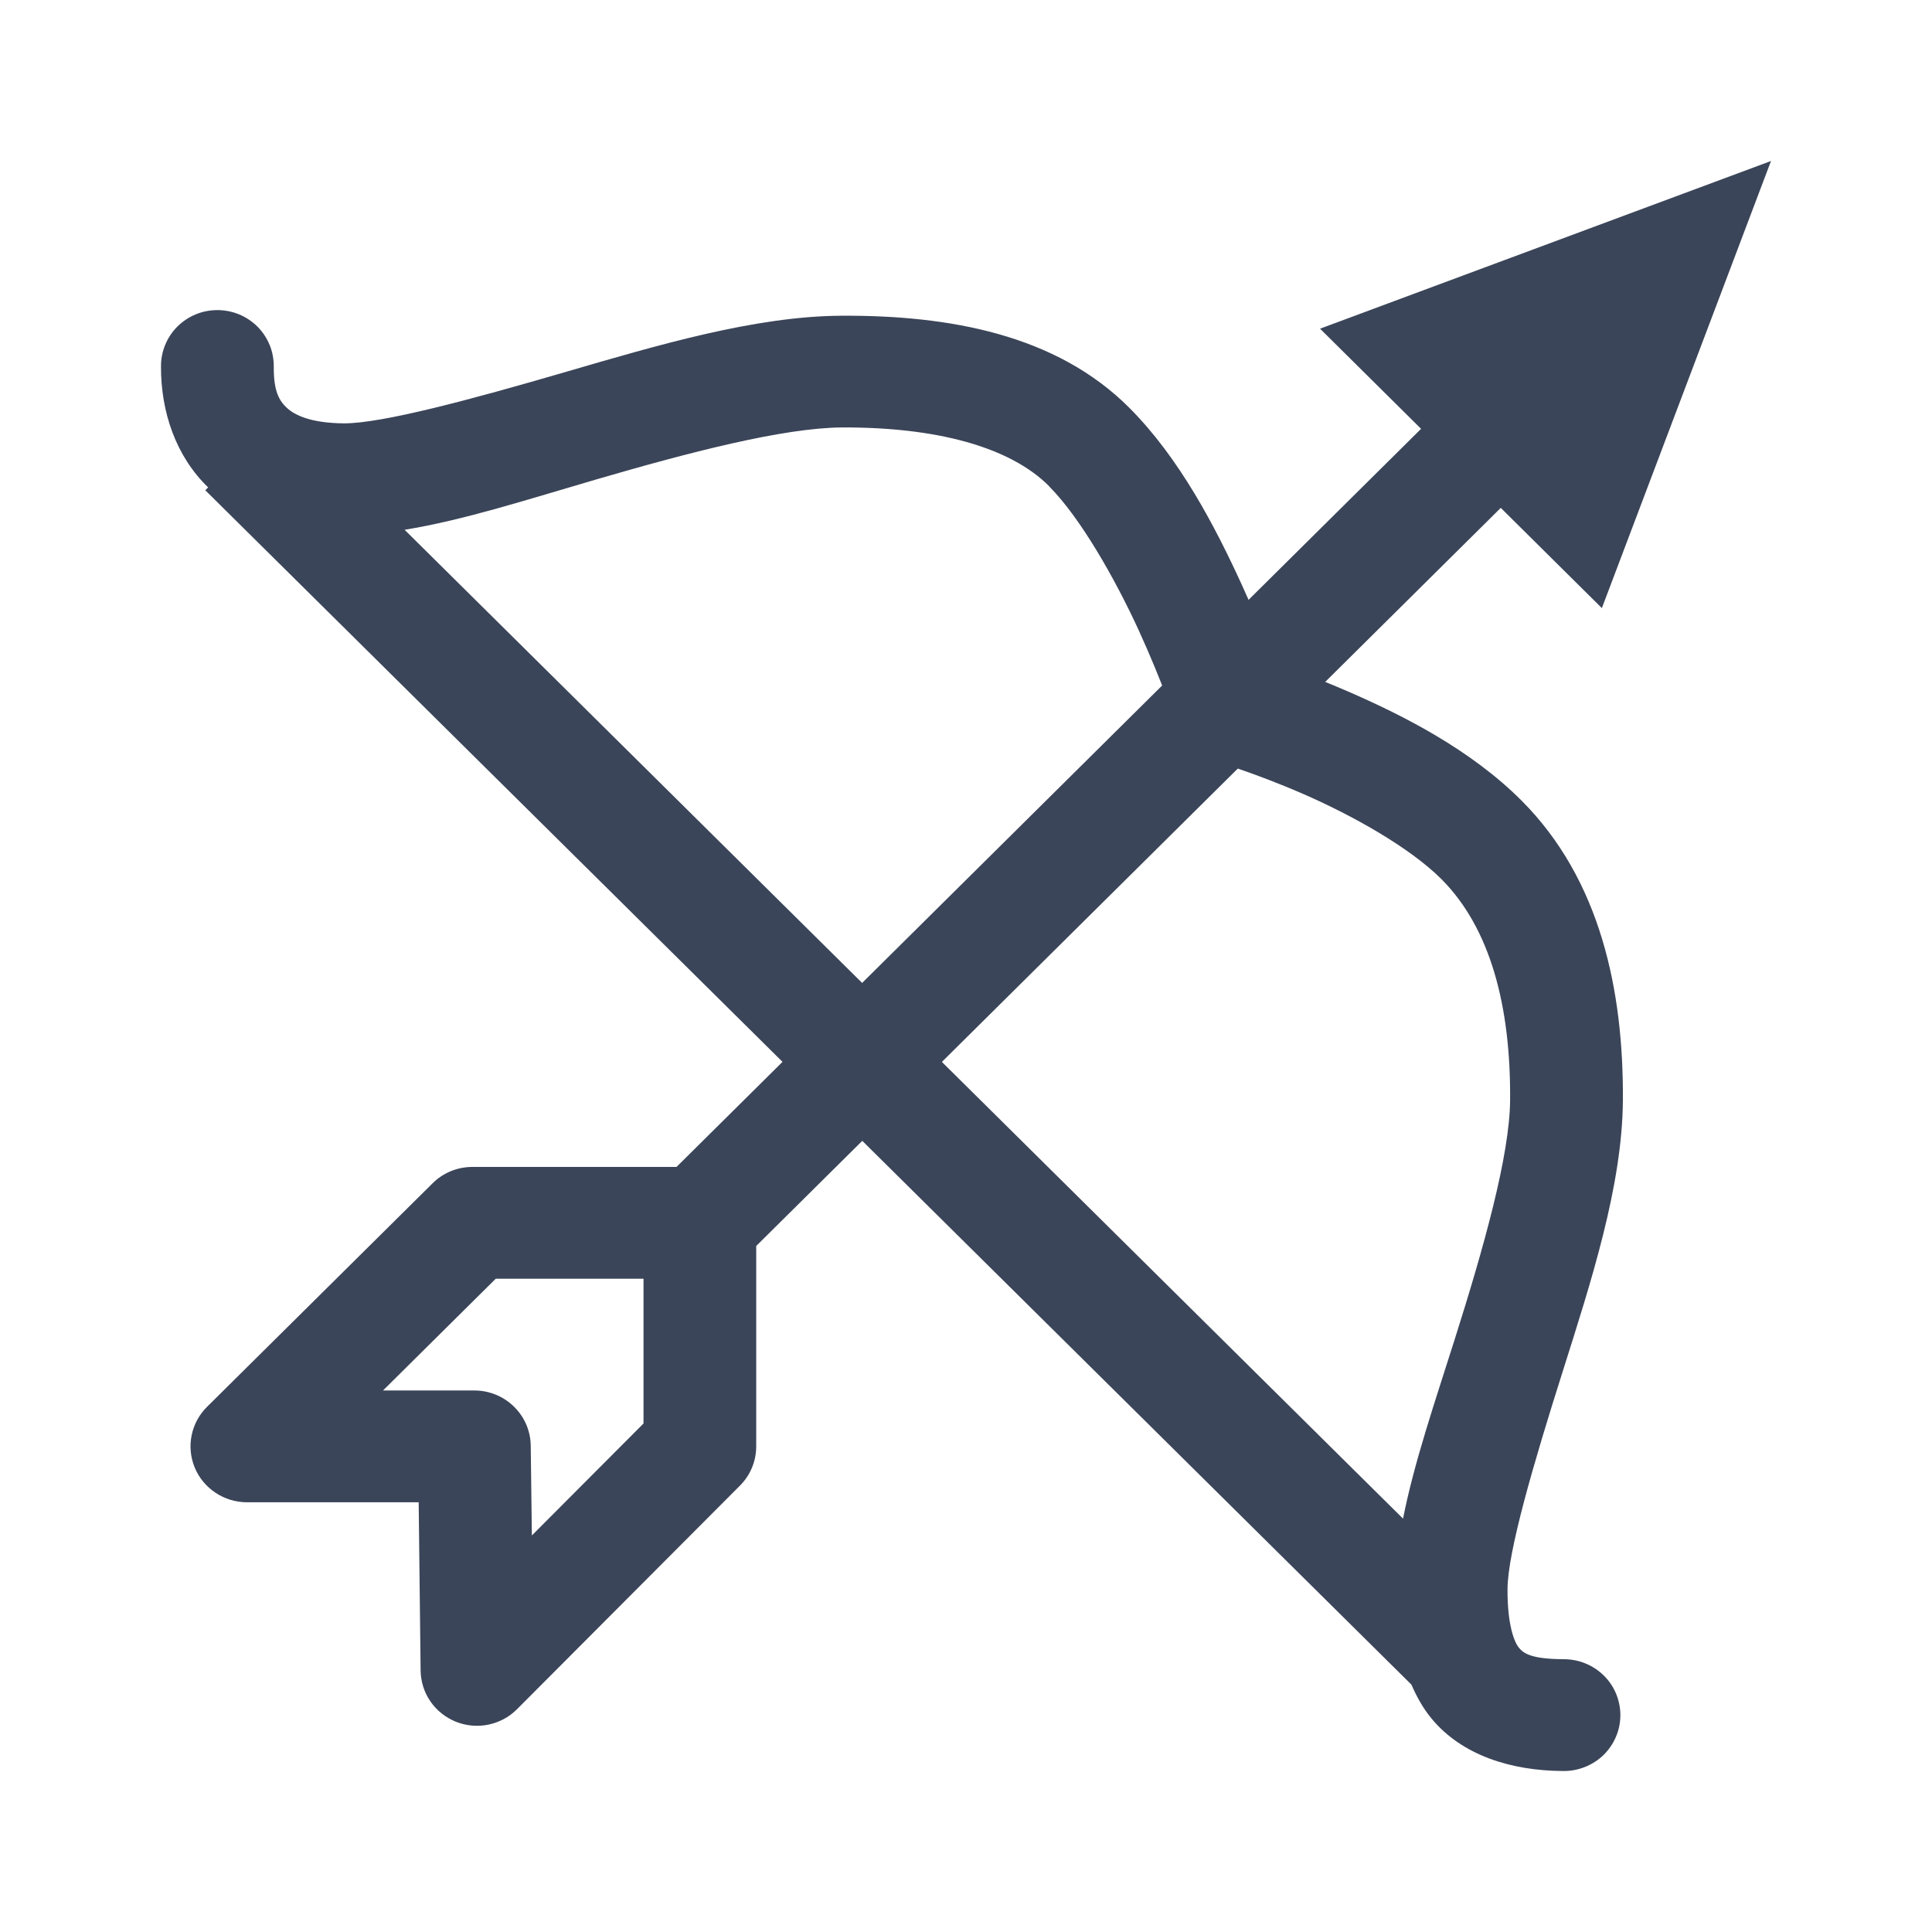
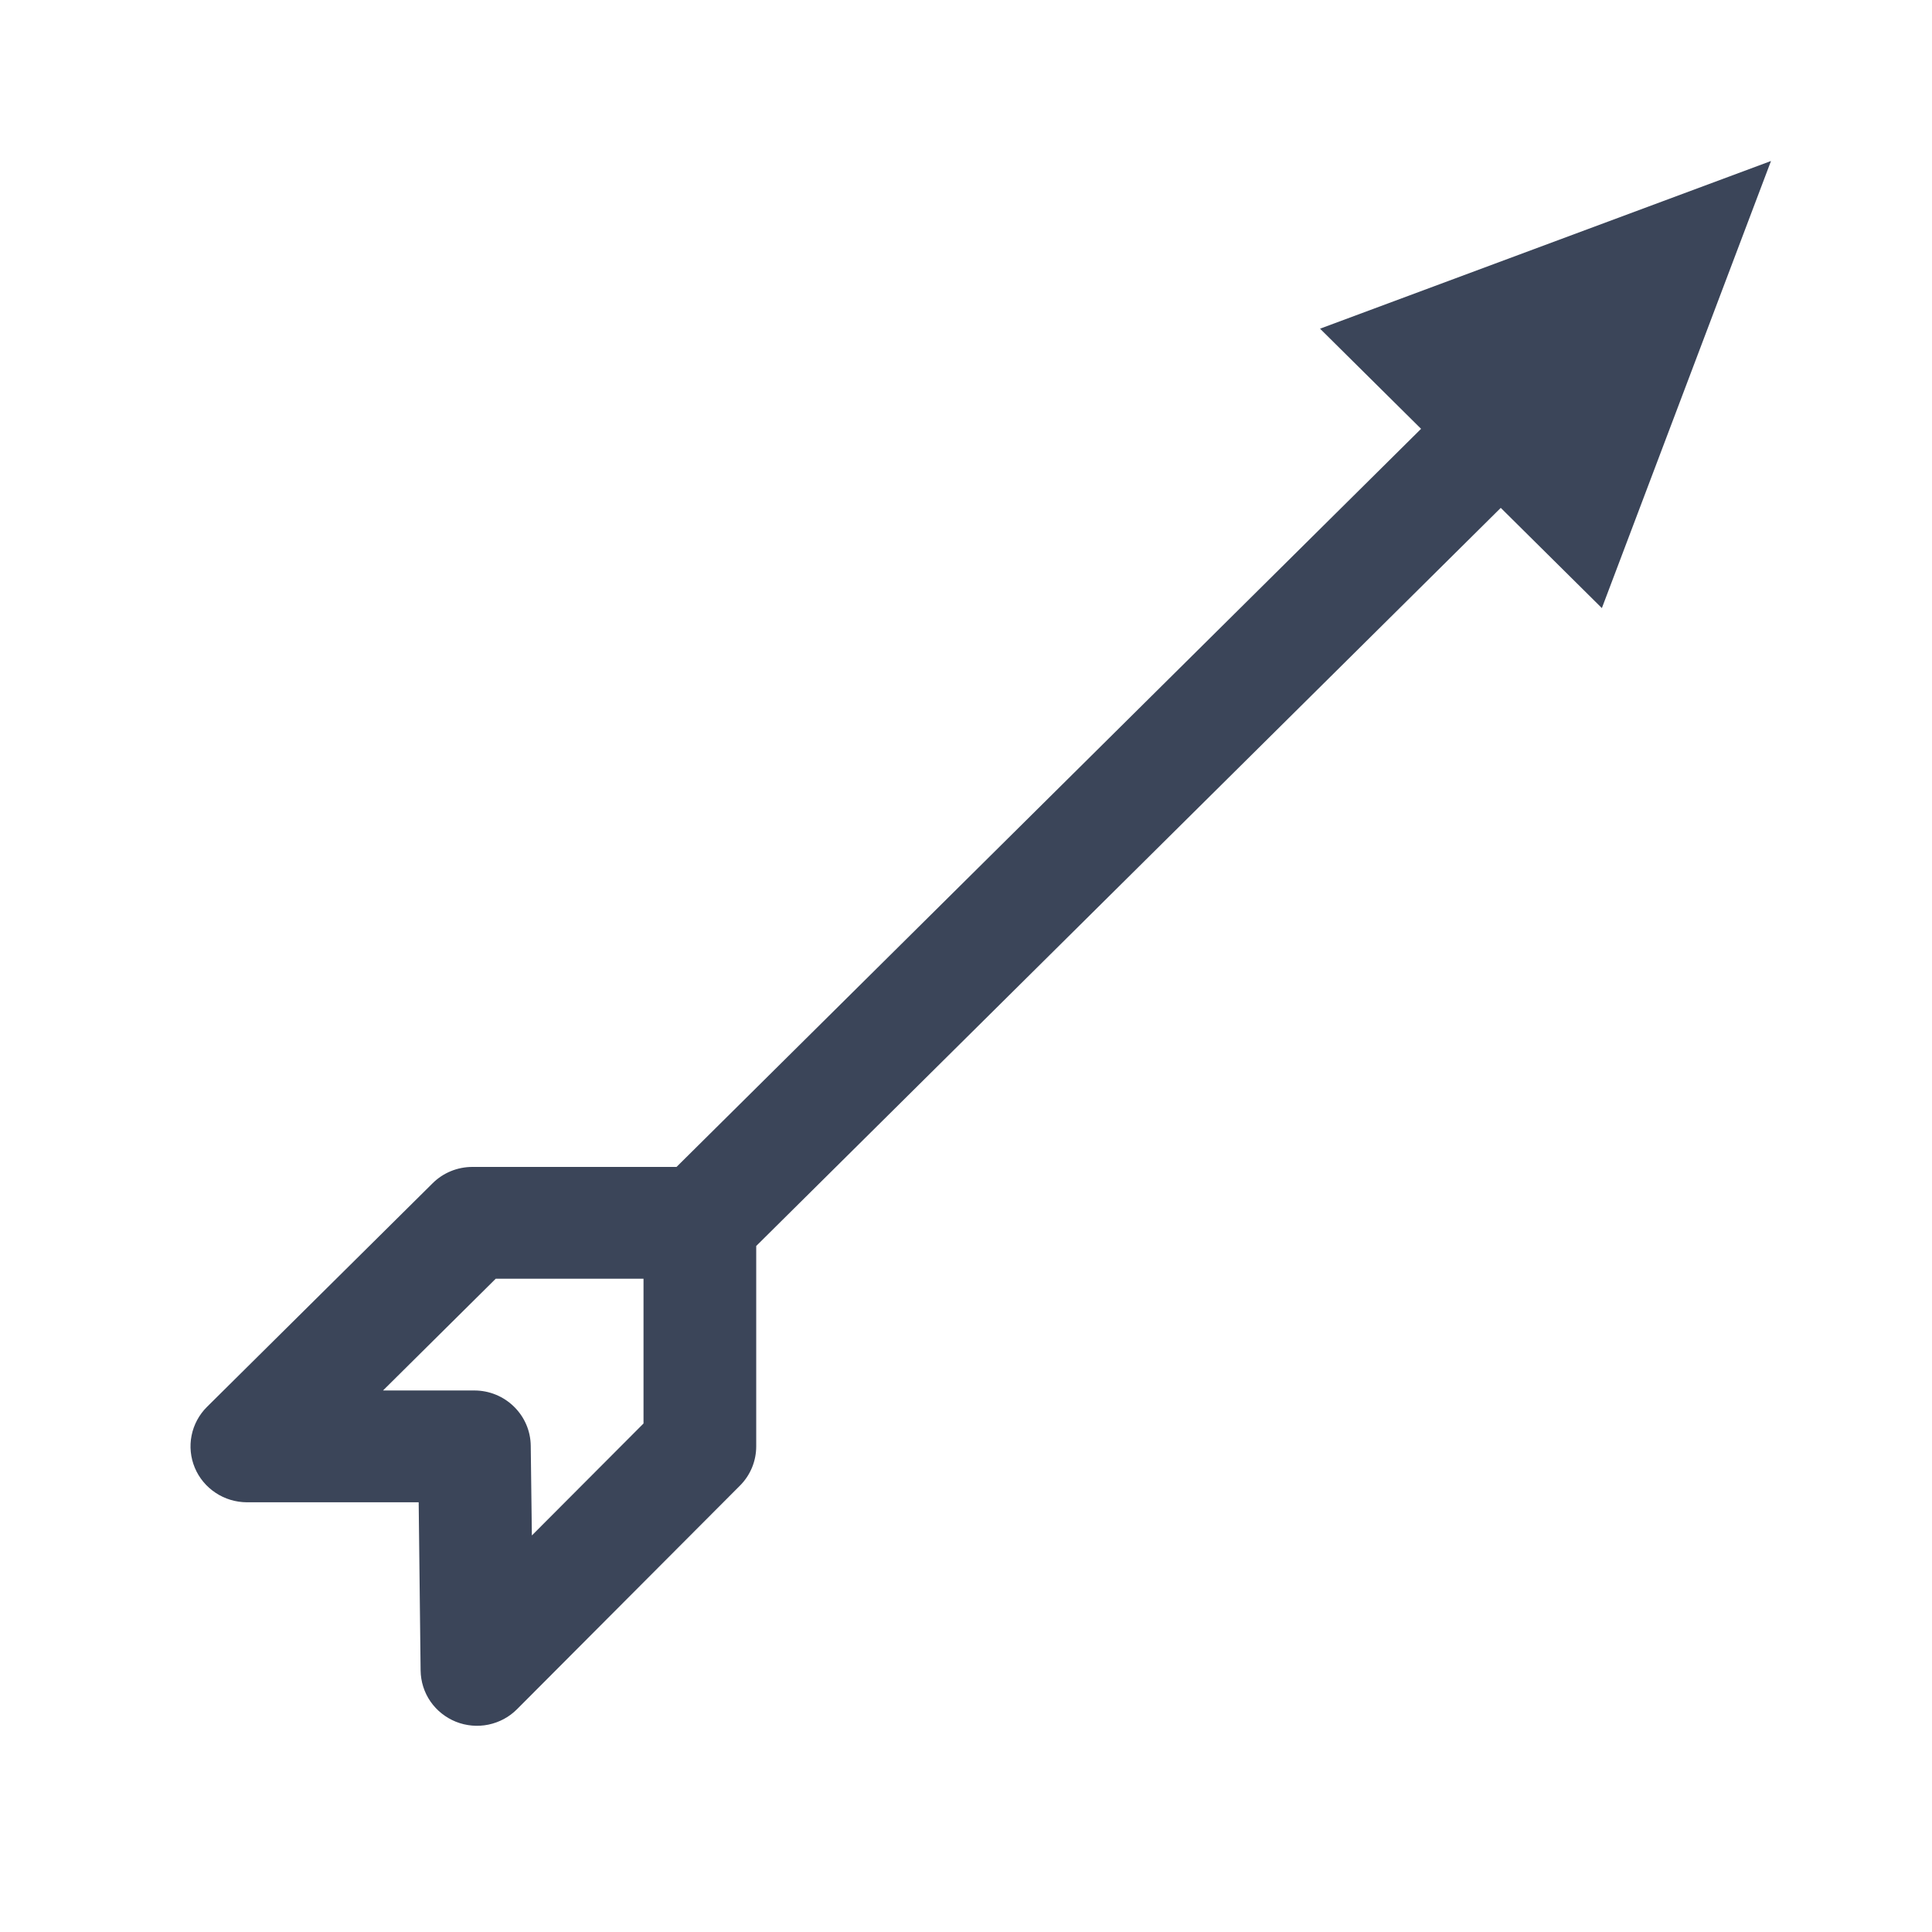
<svg xmlns="http://www.w3.org/2000/svg" width="24" height="24" viewBox="0 0 24 24" fill="none">
-   <path d="M2 4.552C1.997 5.111 2.183 5.667 2.586 6.055L2.55 6.09L17.533 20.927C17.598 21.075 17.676 21.22 17.785 21.351C18.163 21.806 18.773 21.997 19.415 22C19.508 22.002 19.6 21.985 19.686 21.951C19.773 21.917 19.851 21.867 19.918 21.803C19.984 21.738 20.037 21.662 20.073 21.577C20.11 21.492 20.128 21.401 20.129 21.309C20.129 21.217 20.111 21.126 20.076 21.041C20.041 20.956 19.989 20.879 19.923 20.814C19.857 20.749 19.779 20.698 19.693 20.663C19.607 20.628 19.515 20.611 19.422 20.611C19.014 20.609 18.924 20.536 18.868 20.468C18.811 20.399 18.724 20.183 18.727 19.74C18.729 19.277 19.051 18.177 19.409 17.048C19.766 15.919 20.152 14.732 20.16 13.673C20.17 12.308 19.882 10.928 18.902 9.946C18.268 9.311 17.429 8.886 16.737 8.586C16.232 8.367 16.019 8.312 15.82 8.248C15.75 8.051 15.673 7.805 15.426 7.264C15.098 6.547 14.654 5.692 14.029 5.066C13.12 4.155 11.792 3.915 10.451 3.922C9.376 3.928 8.162 4.29 7.011 4.625C5.861 4.96 4.746 5.261 4.272 5.259C3.864 5.256 3.663 5.158 3.565 5.068C3.466 4.977 3.399 4.855 3.401 4.56C3.402 4.468 3.386 4.376 3.352 4.291C3.317 4.205 3.267 4.127 3.202 4.061C3.137 3.996 3.06 3.943 2.974 3.907C2.889 3.871 2.797 3.853 2.704 3.852C2.611 3.852 2.519 3.869 2.434 3.904C2.348 3.939 2.27 3.991 2.204 4.056C2.139 4.121 2.087 4.199 2.052 4.284C2.017 4.369 1.999 4.46 2 4.552ZM5.026 6.581C5.762 6.462 6.565 6.201 7.406 5.956C8.548 5.623 9.728 5.314 10.46 5.31C11.617 5.305 12.54 5.545 13.033 6.04L13.033 6.042C13.418 6.428 13.852 7.188 14.148 7.835C14.444 8.483 14.618 9.007 14.618 9.007L14.733 9.352L15.086 9.454C15.086 9.454 15.567 9.593 16.178 9.858C16.788 10.123 17.508 10.523 17.907 10.922C18.514 11.531 18.768 12.499 18.759 13.663L18.759 13.666C18.754 14.36 18.427 15.512 18.073 16.631C17.825 17.416 17.567 18.166 17.429 18.865L5.026 6.581Z" fill="#3B4559" />
  <path d="M22 2L16.398 4.083L17.653 5.327L8.404 14.496H5.868C5.682 14.496 5.504 14.569 5.373 14.7L2.572 17.476C2.474 17.573 2.407 17.697 2.38 17.832C2.353 17.966 2.367 18.106 2.42 18.233C2.473 18.36 2.563 18.468 2.678 18.544C2.793 18.621 2.928 18.661 3.067 18.662H5.201L5.225 20.752C5.227 20.889 5.269 21.023 5.347 21.136C5.425 21.249 5.535 21.336 5.663 21.388C5.791 21.439 5.932 21.452 6.067 21.424C6.202 21.396 6.326 21.33 6.423 21.232L9.192 18.455C9.322 18.325 9.394 18.15 9.394 17.967V15.478L18.643 6.309L19.899 7.554L22 2ZM6.158 15.885H7.994V17.683L6.607 19.074L6.593 17.959C6.591 17.776 6.516 17.602 6.385 17.474C6.254 17.345 6.077 17.273 5.893 17.273H4.758L6.158 15.885Z" fill="#3B4559" />
</svg>